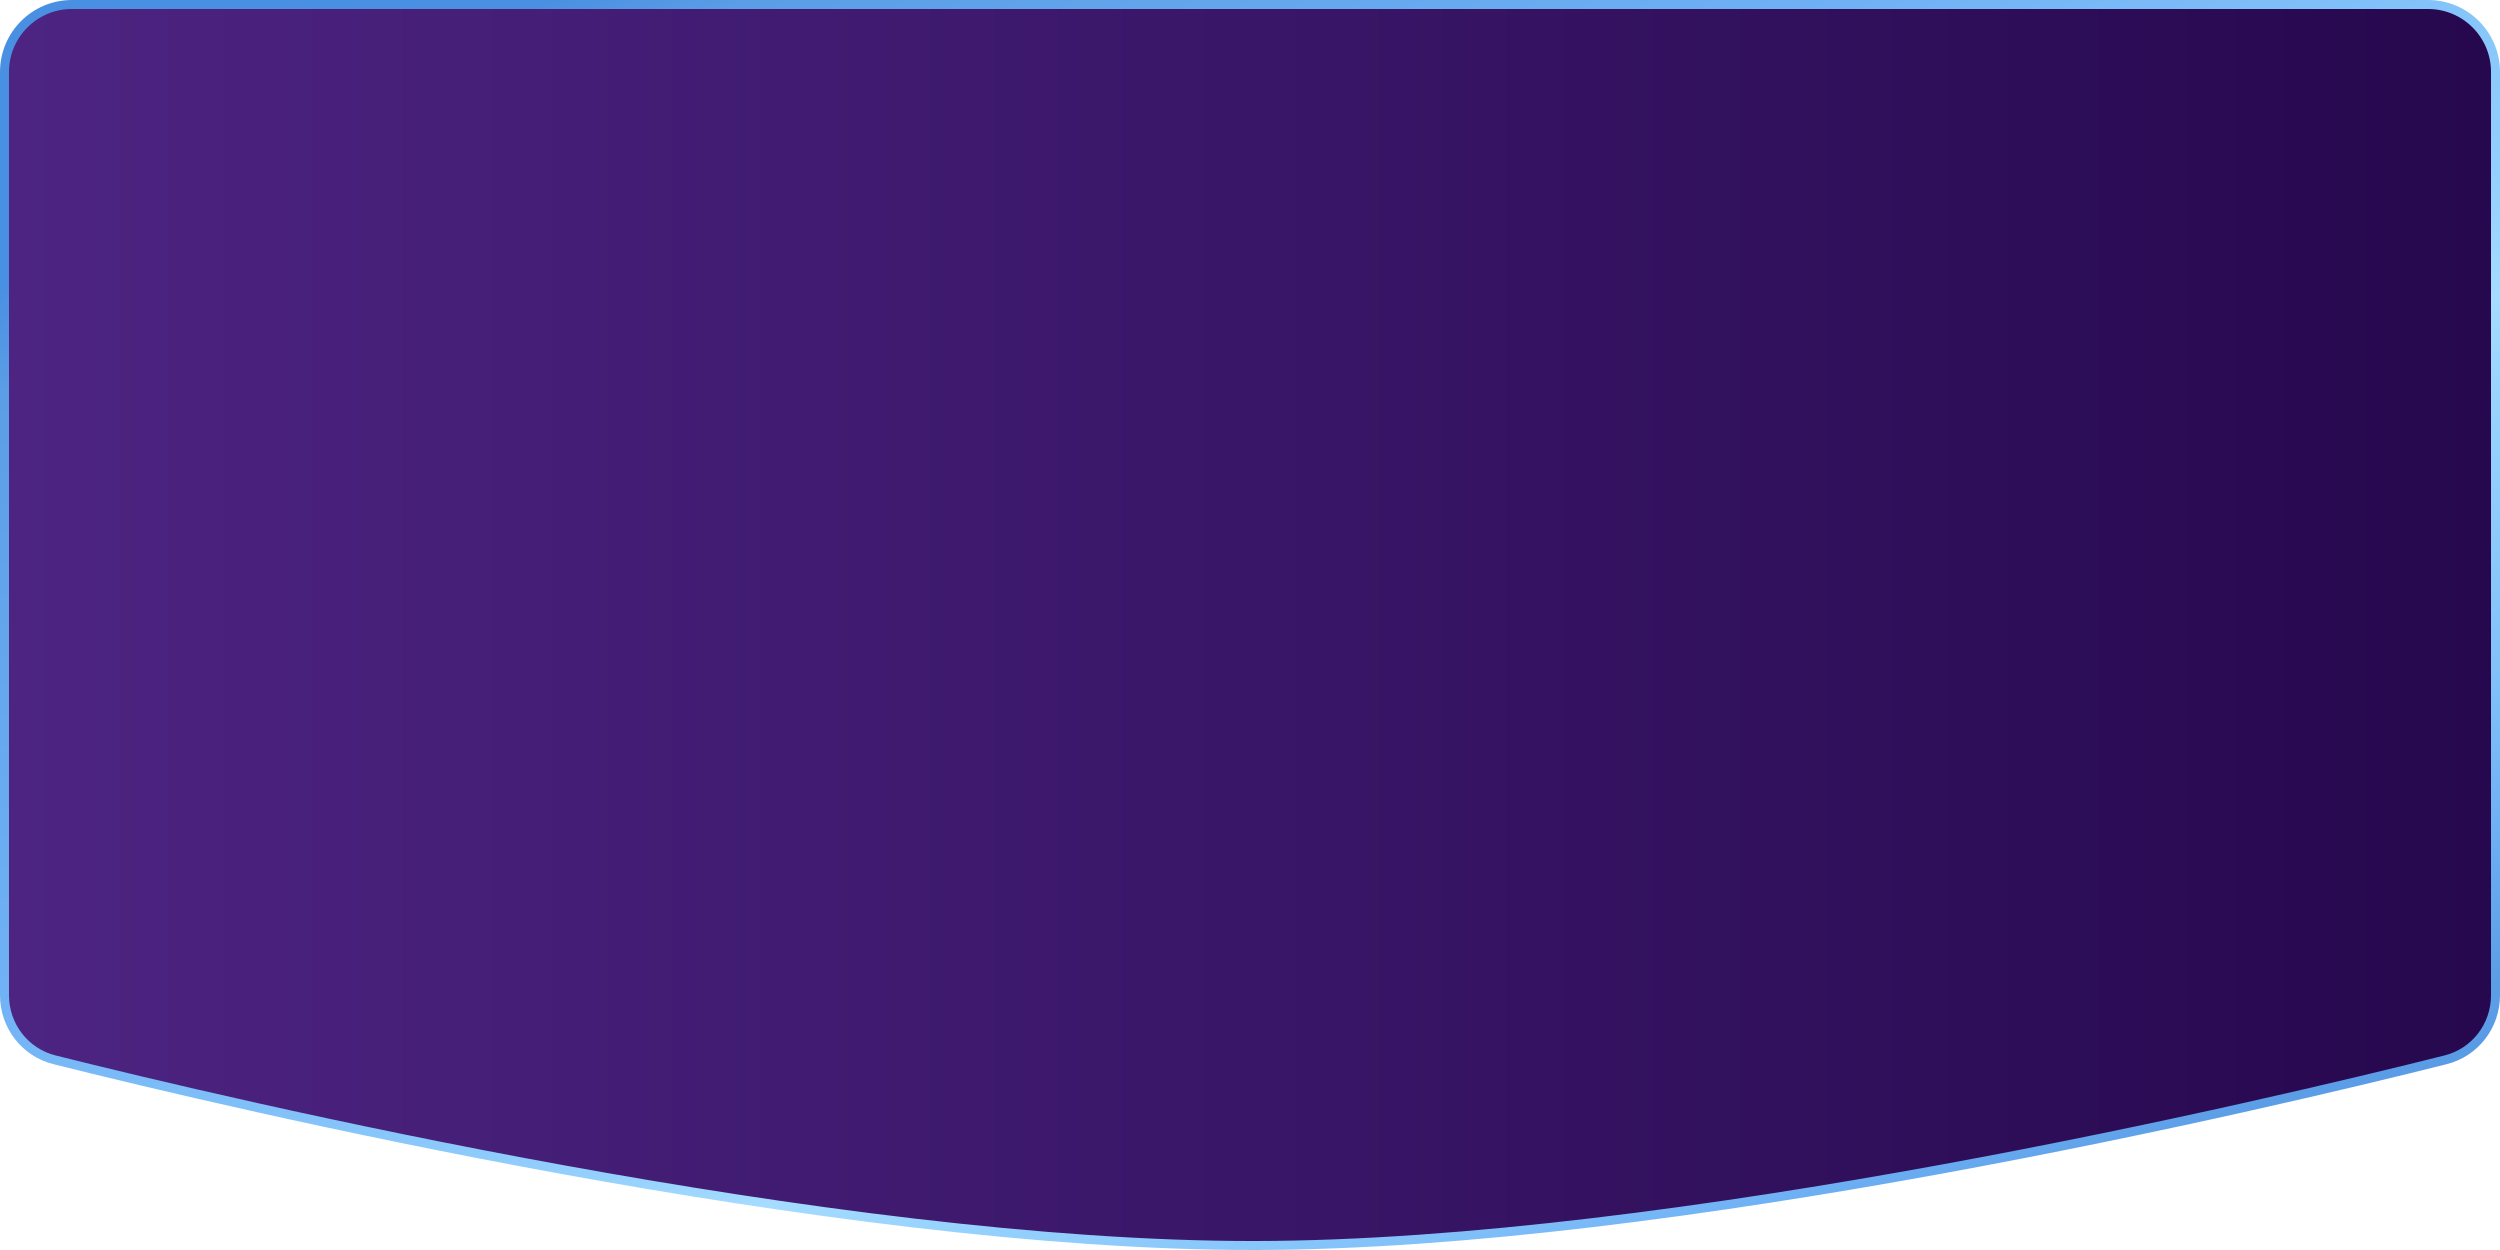
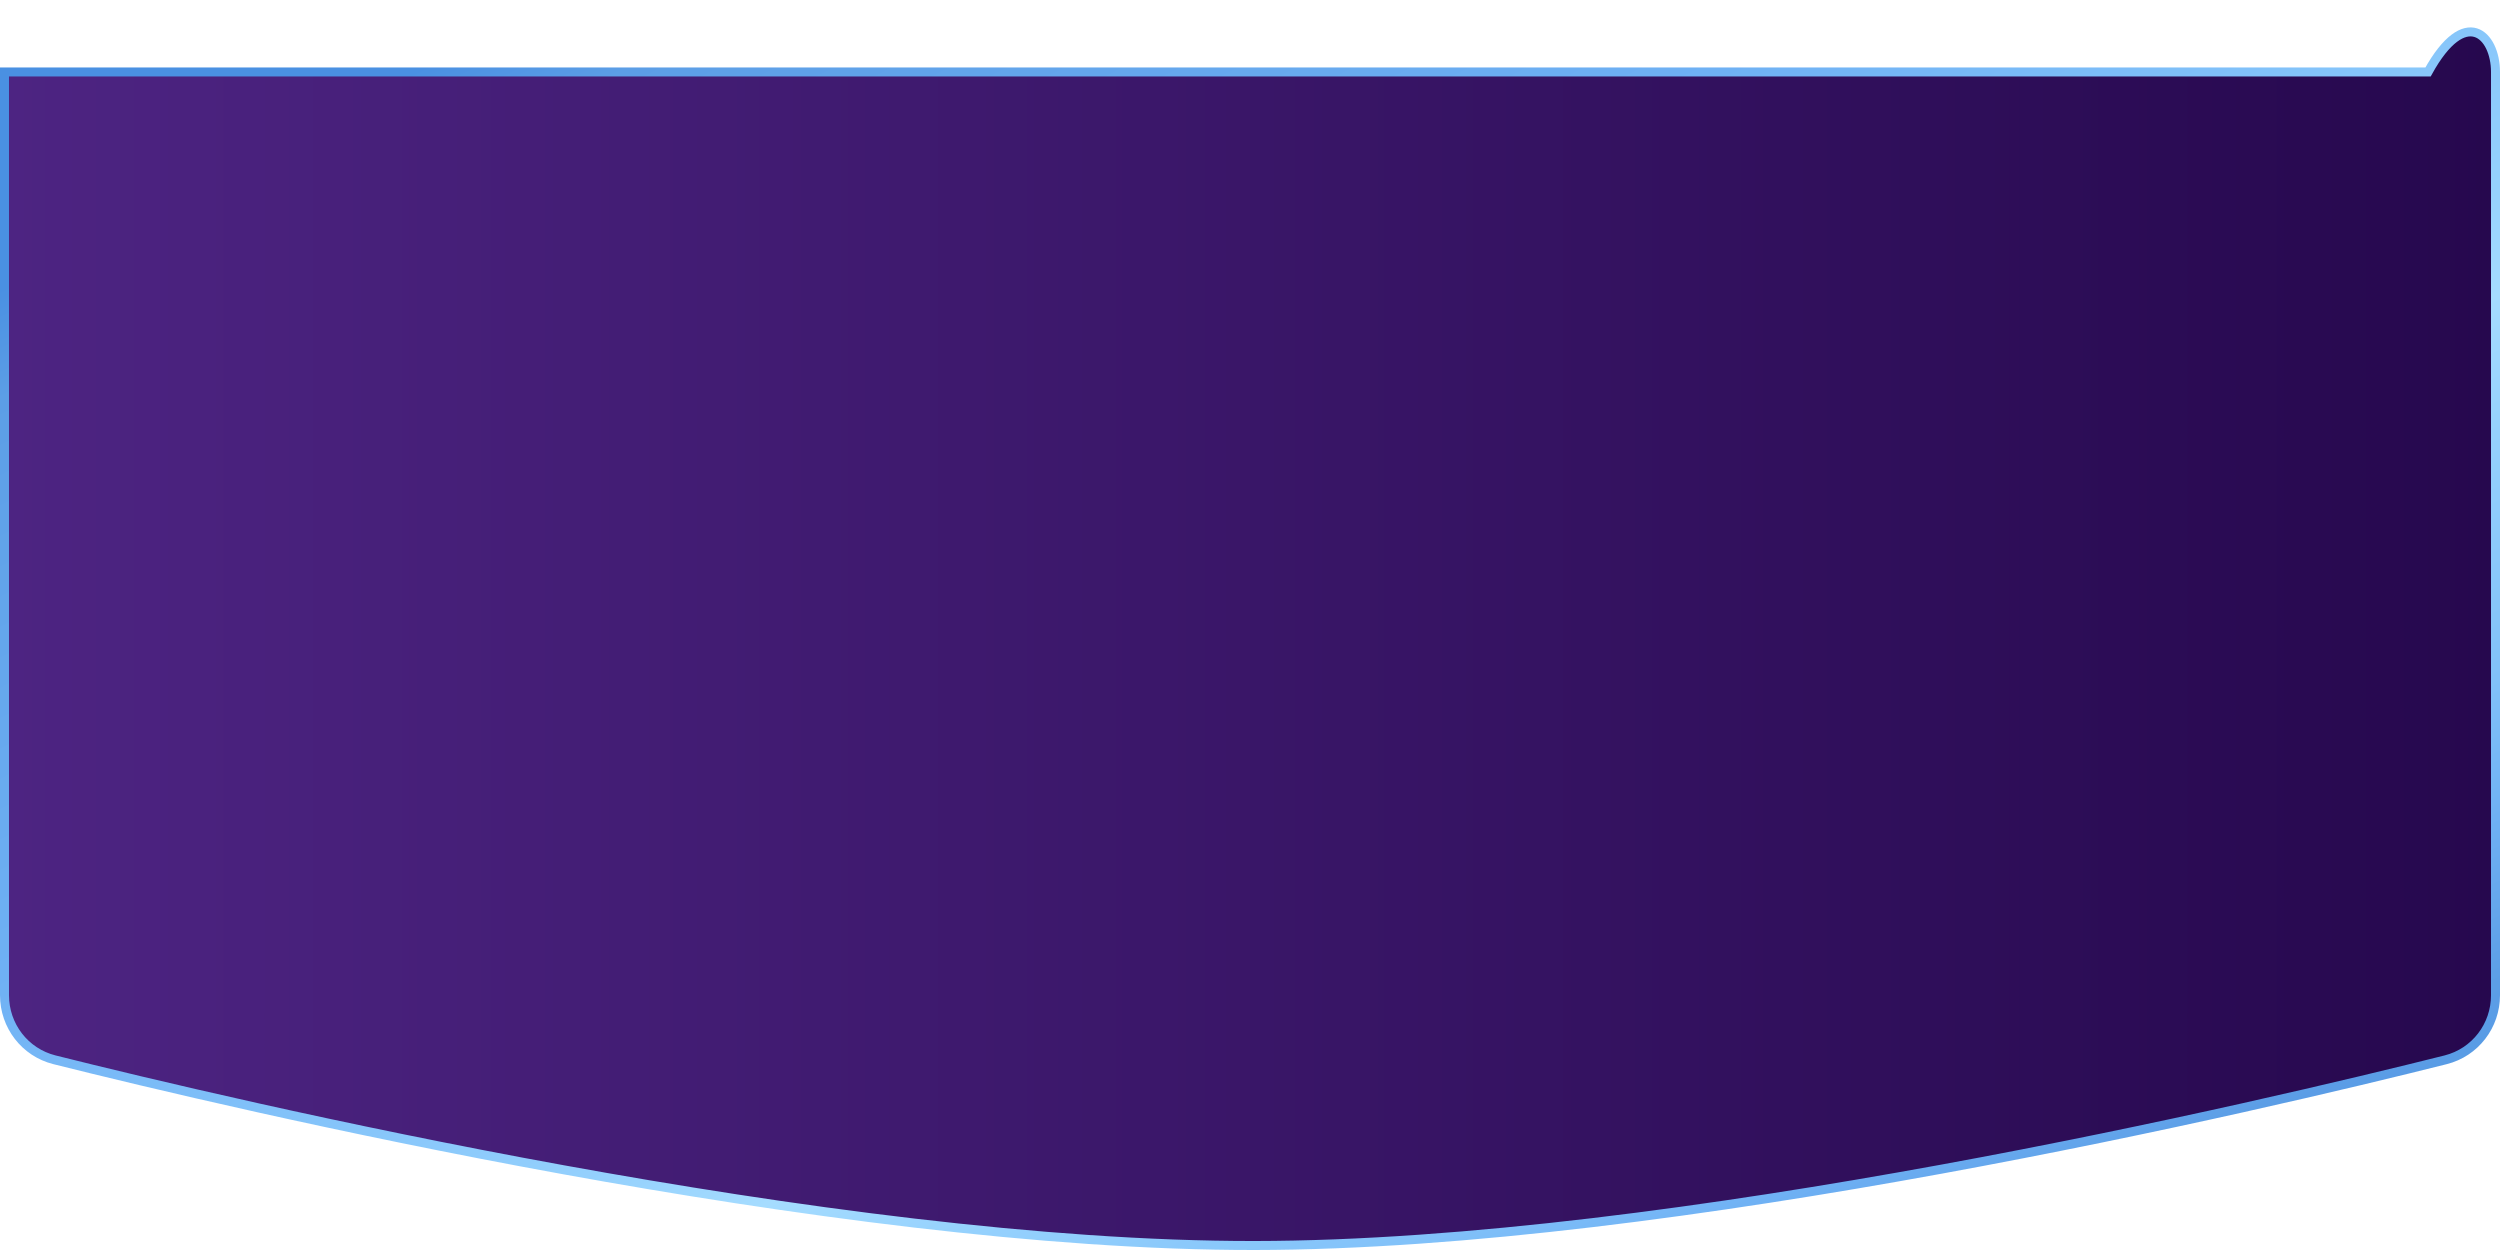
<svg xmlns="http://www.w3.org/2000/svg" width="278" height="139" viewBox="0 0 278 139" fill="none">
-   <path d="M0.5 8C0.5 3.858 3.858 0.5 8 0.5H270C274.142 0.5 277.5 3.858 277.5 8V110.669C277.5 114.068 275.236 117.025 271.95 117.851C252.025 122.855 186.196 138.449 139.499 138.5C92.455 138.551 26.083 122.867 6.056 117.849C2.768 117.025 0.5 114.066 0.5 110.666V8Z" fill="url(#paint0_linear_5068_1990)" stroke="url(#paint1_linear_tier0)" />
+   <path d="M0.5 8H270C274.142 0.5 277.5 3.858 277.5 8V110.669C277.5 114.068 275.236 117.025 271.95 117.851C252.025 122.855 186.196 138.449 139.499 138.5C92.455 138.551 26.083 122.867 6.056 117.849C2.768 117.025 0.5 114.066 0.5 110.666V8Z" fill="url(#paint0_linear_5068_1990)" stroke="url(#paint1_linear_tier0)" />
  <defs>
    <linearGradient id="paint0_linear_5068_1990" x1="0" y1="69.5" x2="278" y2="69.5" gradientUnits="userSpaceOnUse">
      <stop stop-color="#4D2482" />
      <stop offset="1" stop-color="#26084E" />
    </linearGradient>
    <linearGradient id="paint1_linear_tier0" x1="22.059" y1="20.599" x2="147.858" y2="259.864" gradientUnits="userSpaceOnUse">
      <stop stop-color="#4A90E2" />
      <stop offset="0.04" stop-color="#5C9EE6" />
      <stop offset="0.25" stop-color="#6FB1F4" />
      <stop offset="0.35" stop-color="#81C1F9" />
      <stop offset="0.44" stop-color="#95D1FD" />
      <stop offset="0.48" stop-color="#A5DCFF" />
      <stop offset="0.53" stop-color="#95D1FD" />
      <stop offset="0.62" stop-color="#81C1F9" />
      <stop offset="0.67" stop-color="#6FB1F4" />
      <stop offset="0.73" stop-color="#5C9EE6" />
      <stop offset="0.85" stop-color="#4A90E2" />
      <stop offset="1" stop-color="#4A90E2" />
    </linearGradient>
  </defs>
</svg>